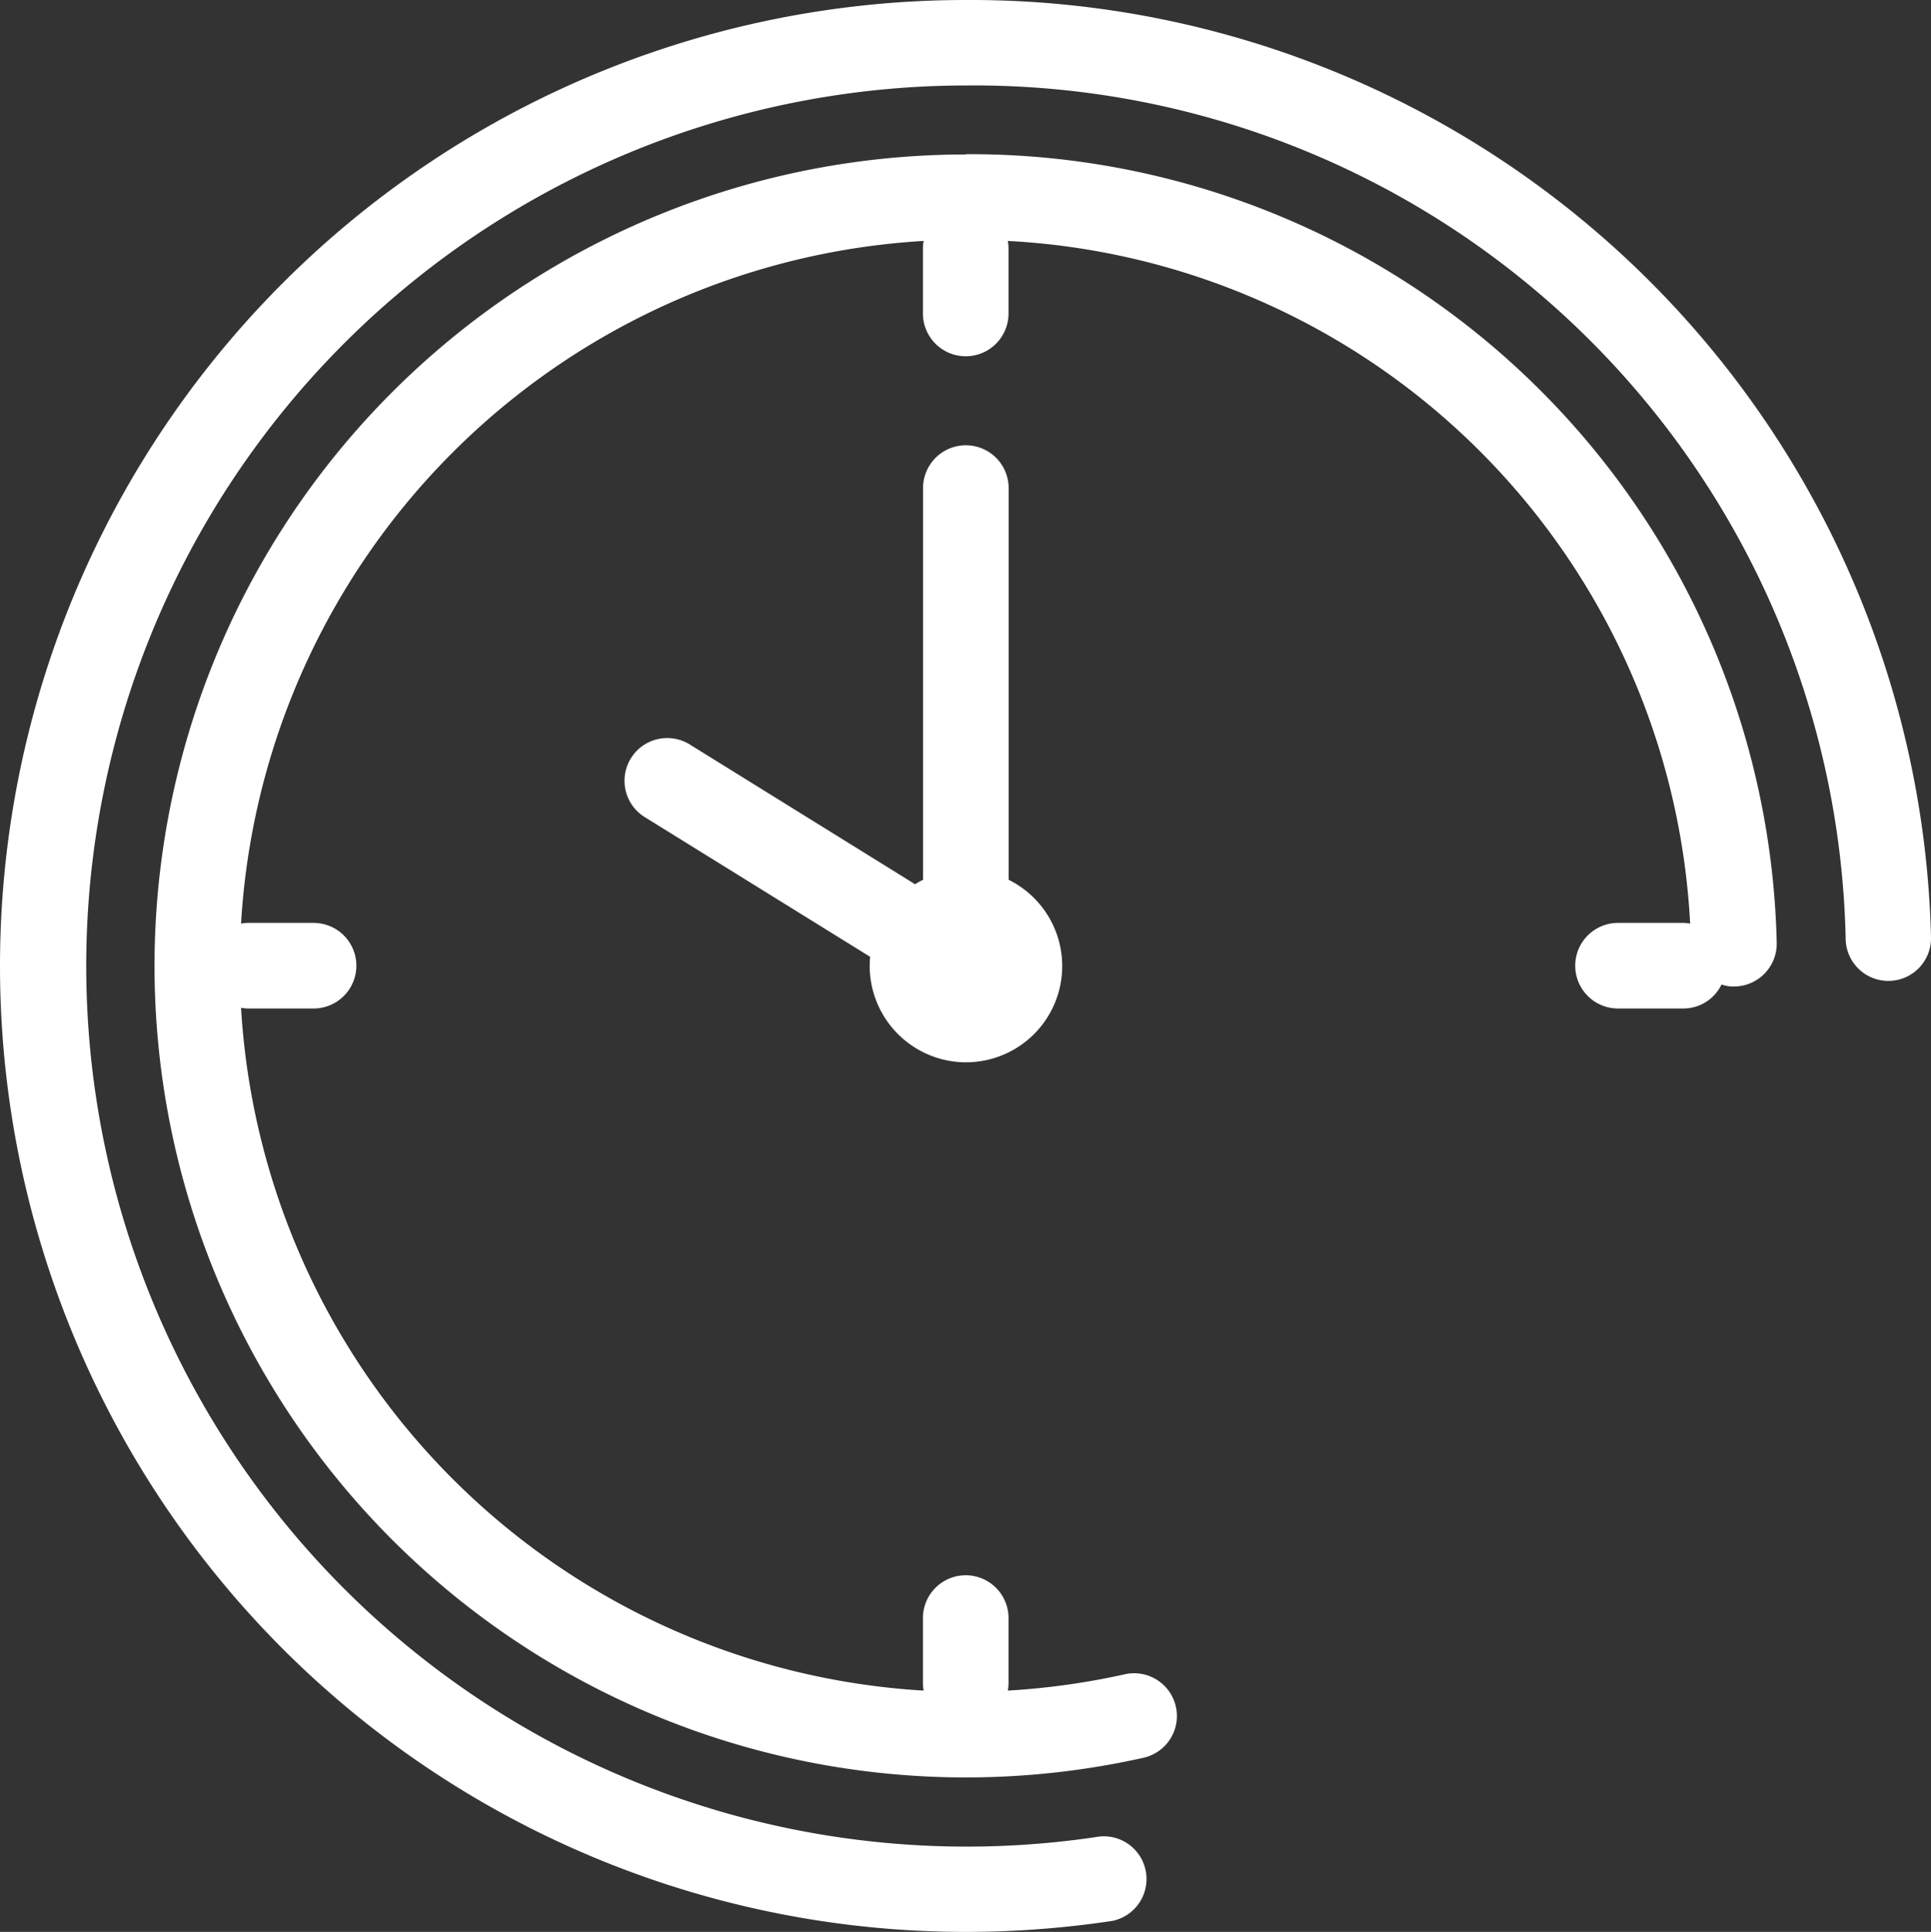
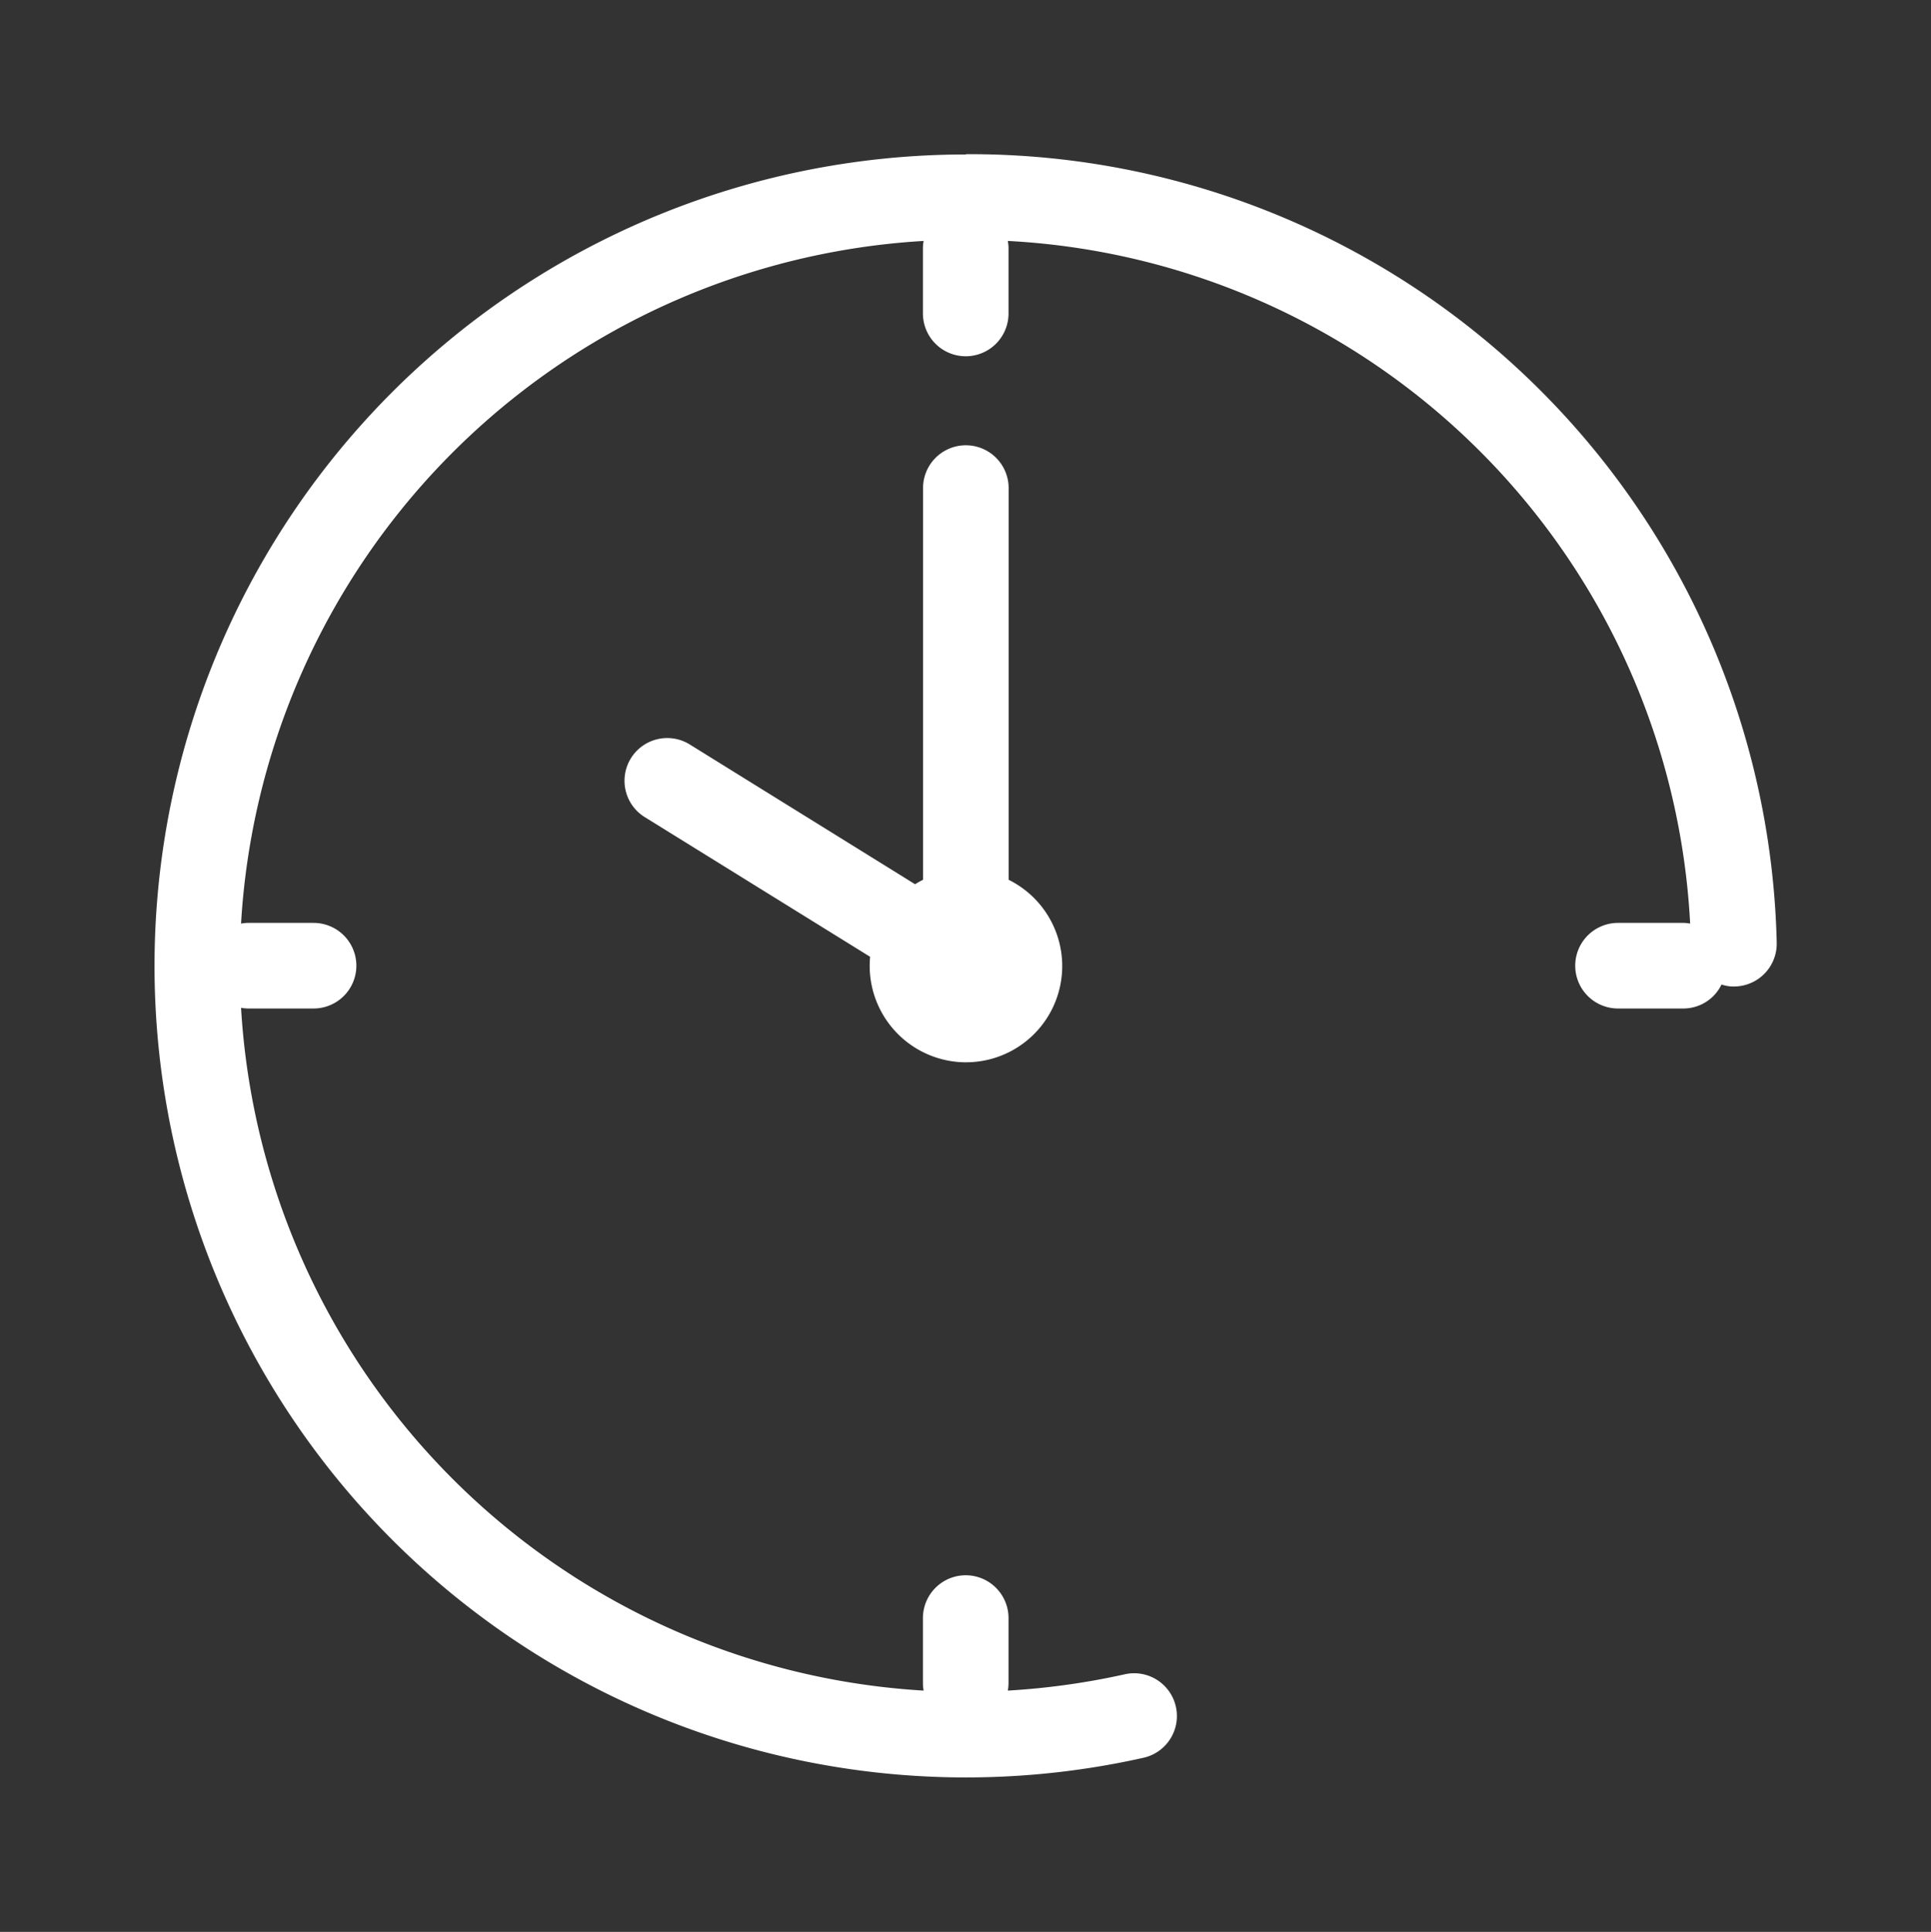
<svg xmlns="http://www.w3.org/2000/svg" id="レイヤー_1" data-name="レイヤー 1" width="68.036" height="68.06">
  <rect width="100%" height="100%" fill="#333333" stroke="none" />
  <g id="グループ_2196" data-name="グループ 2196" fill="#fff">
    <path id="パス_1986" data-name="パス 1986" d="M56.828 53.677a3.39 3.39 0 001.508-6.429v-13.8a1.508 1.508 0 00-3.016 0v13.8a2.572 2.572 0 00-.28.157L47.1 42.48a1.505 1.505 0 00-1.586 2.559l7.941 4.921c-.01.108-.015.211-.015.324a3.4 3.4 0 003.394 3.394z" transform="translate(-22.798 -16.253)" />
    <path id="パス_1987" data-name="パス 1987" d="M39.668 11.07A28.588 28.588 0 1045.9 67.559a1.507 1.507 0 10-.653-2.942 25.844 25.844 0 01-4.1.57 1.452 1.452 0 00.025-.255v-2.3a1.508 1.508 0 00-3.016 0v2.3a1.452 1.452 0 00.025.255 25.61 25.61 0 01-24.05-24.055 1.452 1.452 0 00.255.025h2.3a1.508 1.508 0 000-3.016h-2.3a1.452 1.452 0 00-.255.025 25.6 25.6 0 0124.05-24.05 1.452 1.452 0 00-.025.255v2.3a1.508 1.508 0 103.016 0v-2.3a1.452 1.452 0 00-.025-.255 25.409 25.409 0 0124.041 24.05 1.29 1.29 0 00-.241-.025h-2.3a1.508 1.508 0 000 3.016h2.3a1.494 1.494 0 001.346-.845 1.315 1.315 0 00.481.069 1.508 1.508 0 001.464-1.547A28.432 28.432 0 0039.673 11.06z" transform="translate(-5.638 -5.628)" />
-     <path id="パス_1988" data-name="パス 1988" d="M34.03 0a34.03 34.03 0 000 68.06 34.768 34.768 0 005.162-.388 1.505 1.505 0 00-.452-2.972 31.022 31.022 0 11-4.71-61.689 30.721 30.721 0 0131 30.086 1.5 1.5 0 103.006-.088A33.85 33.85 0 0034.03 0z" />
  </g>
</svg>